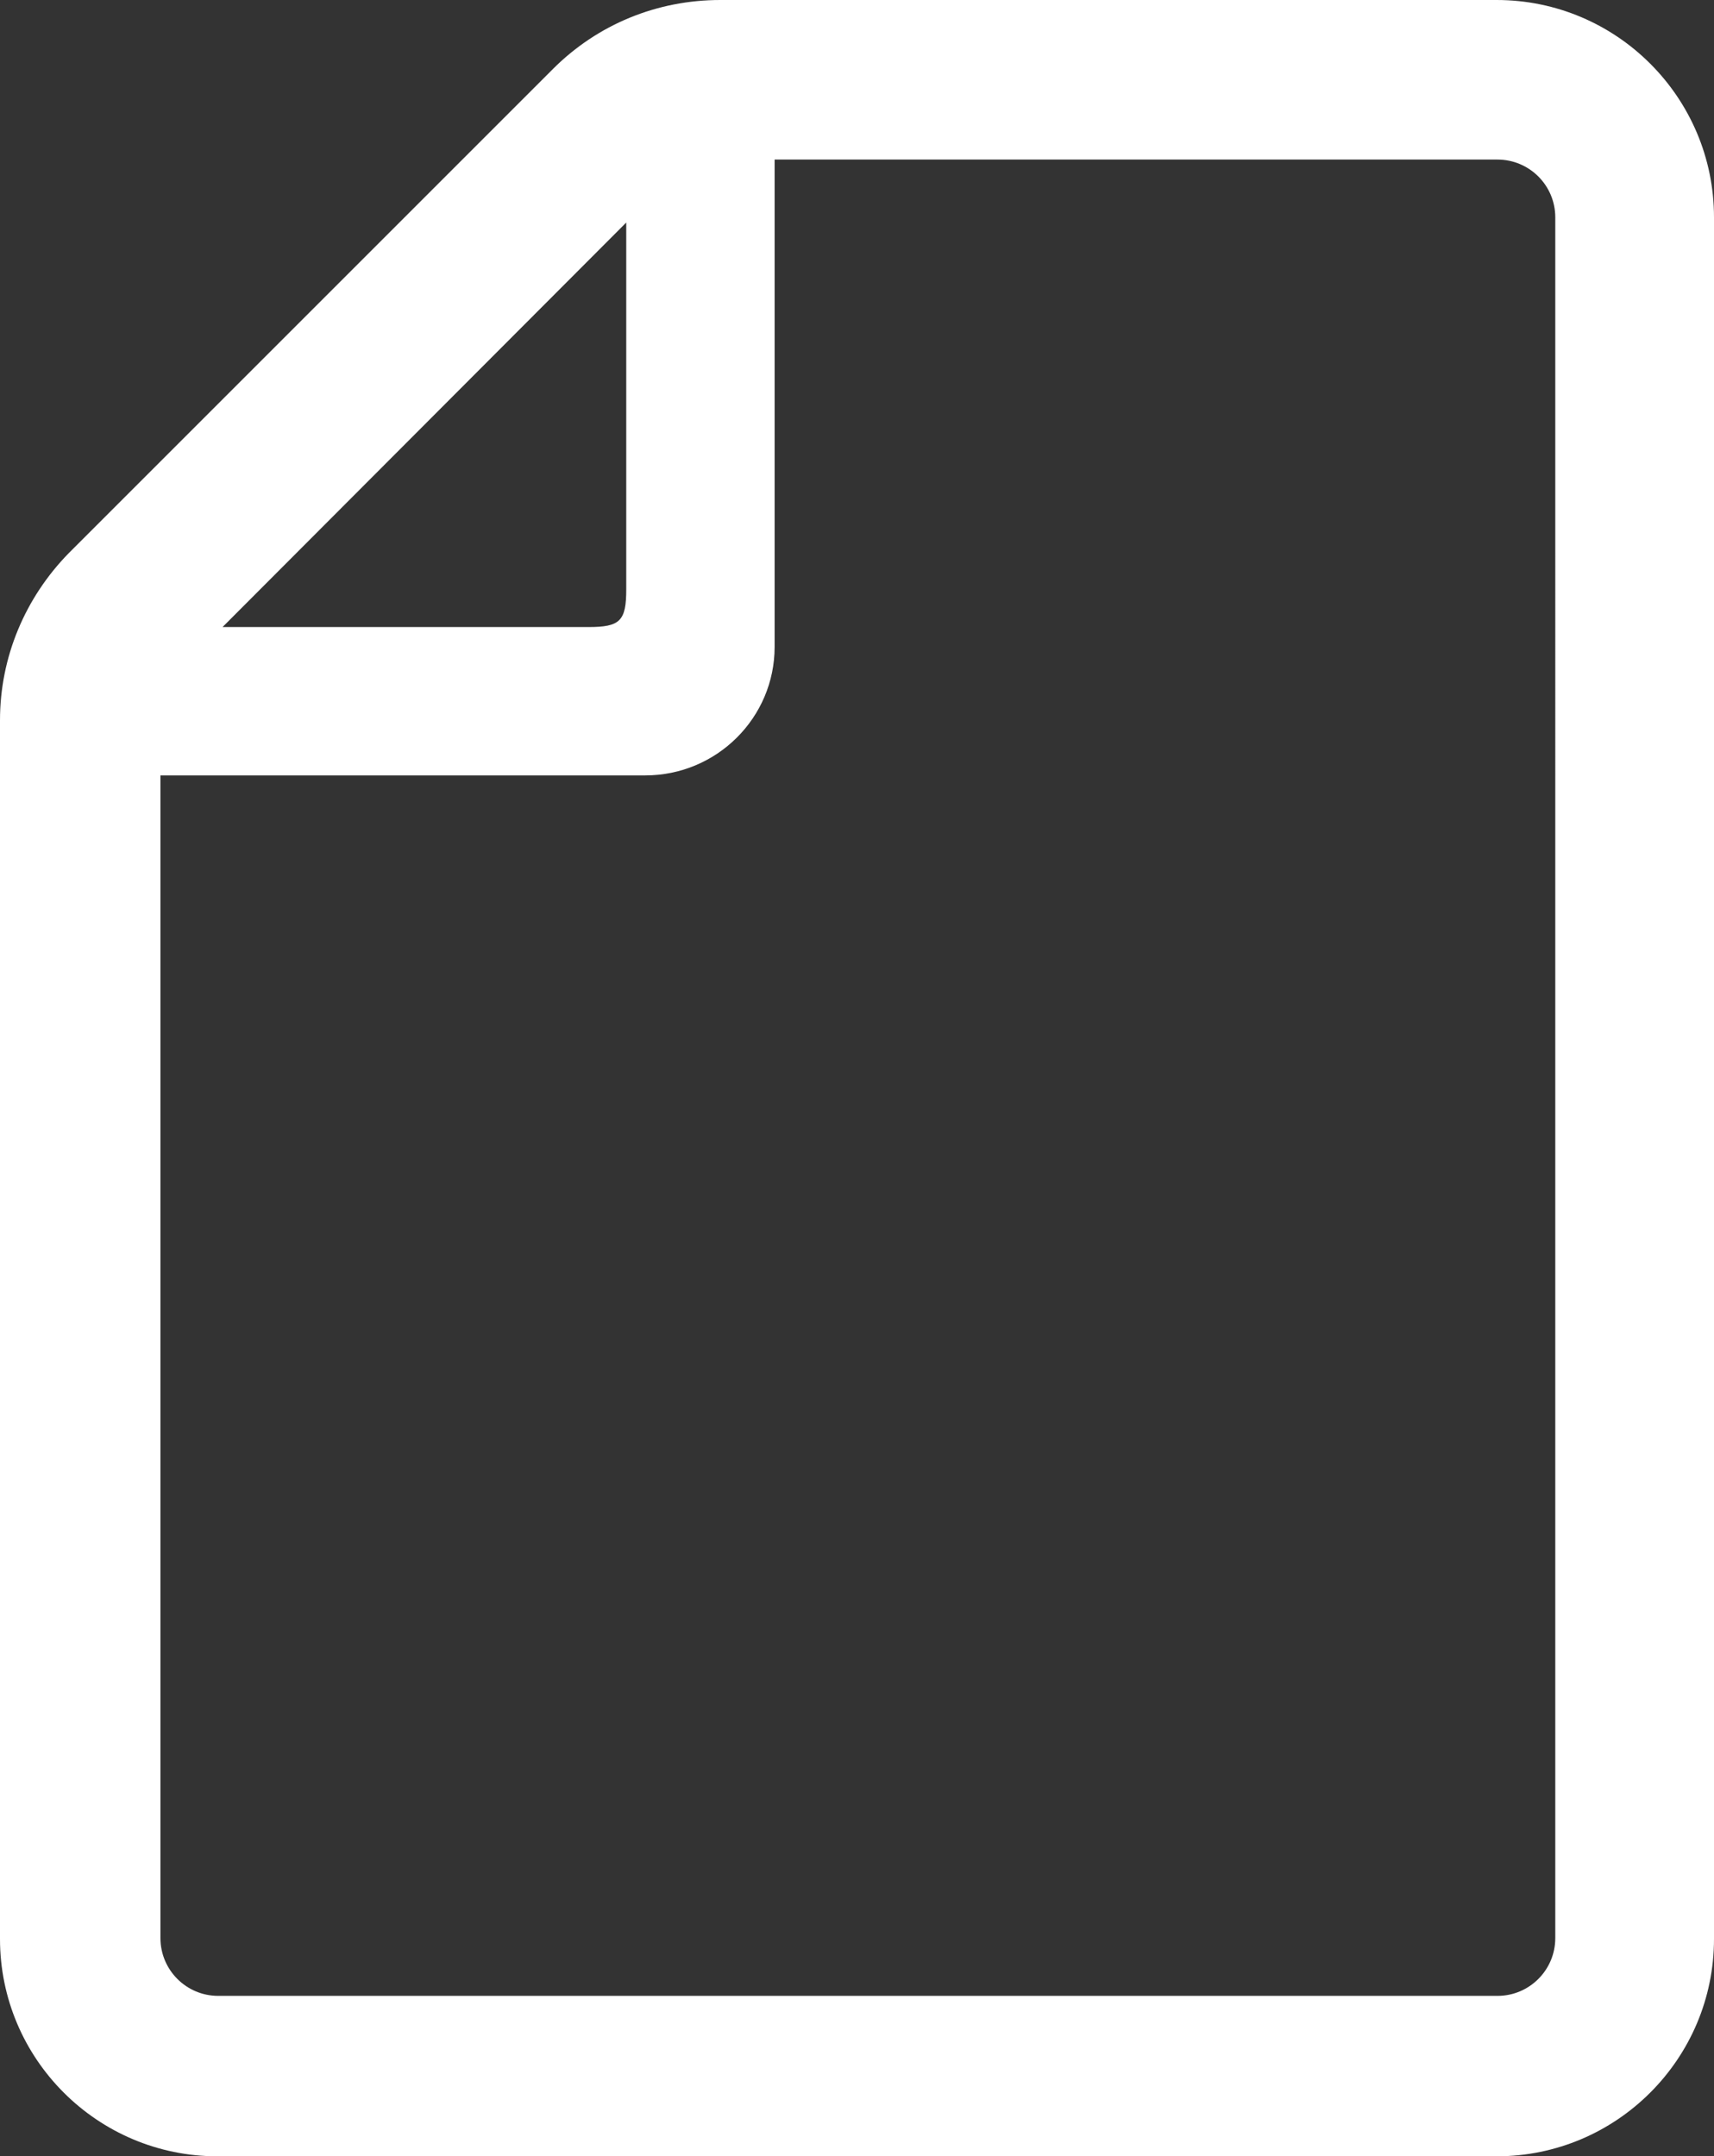
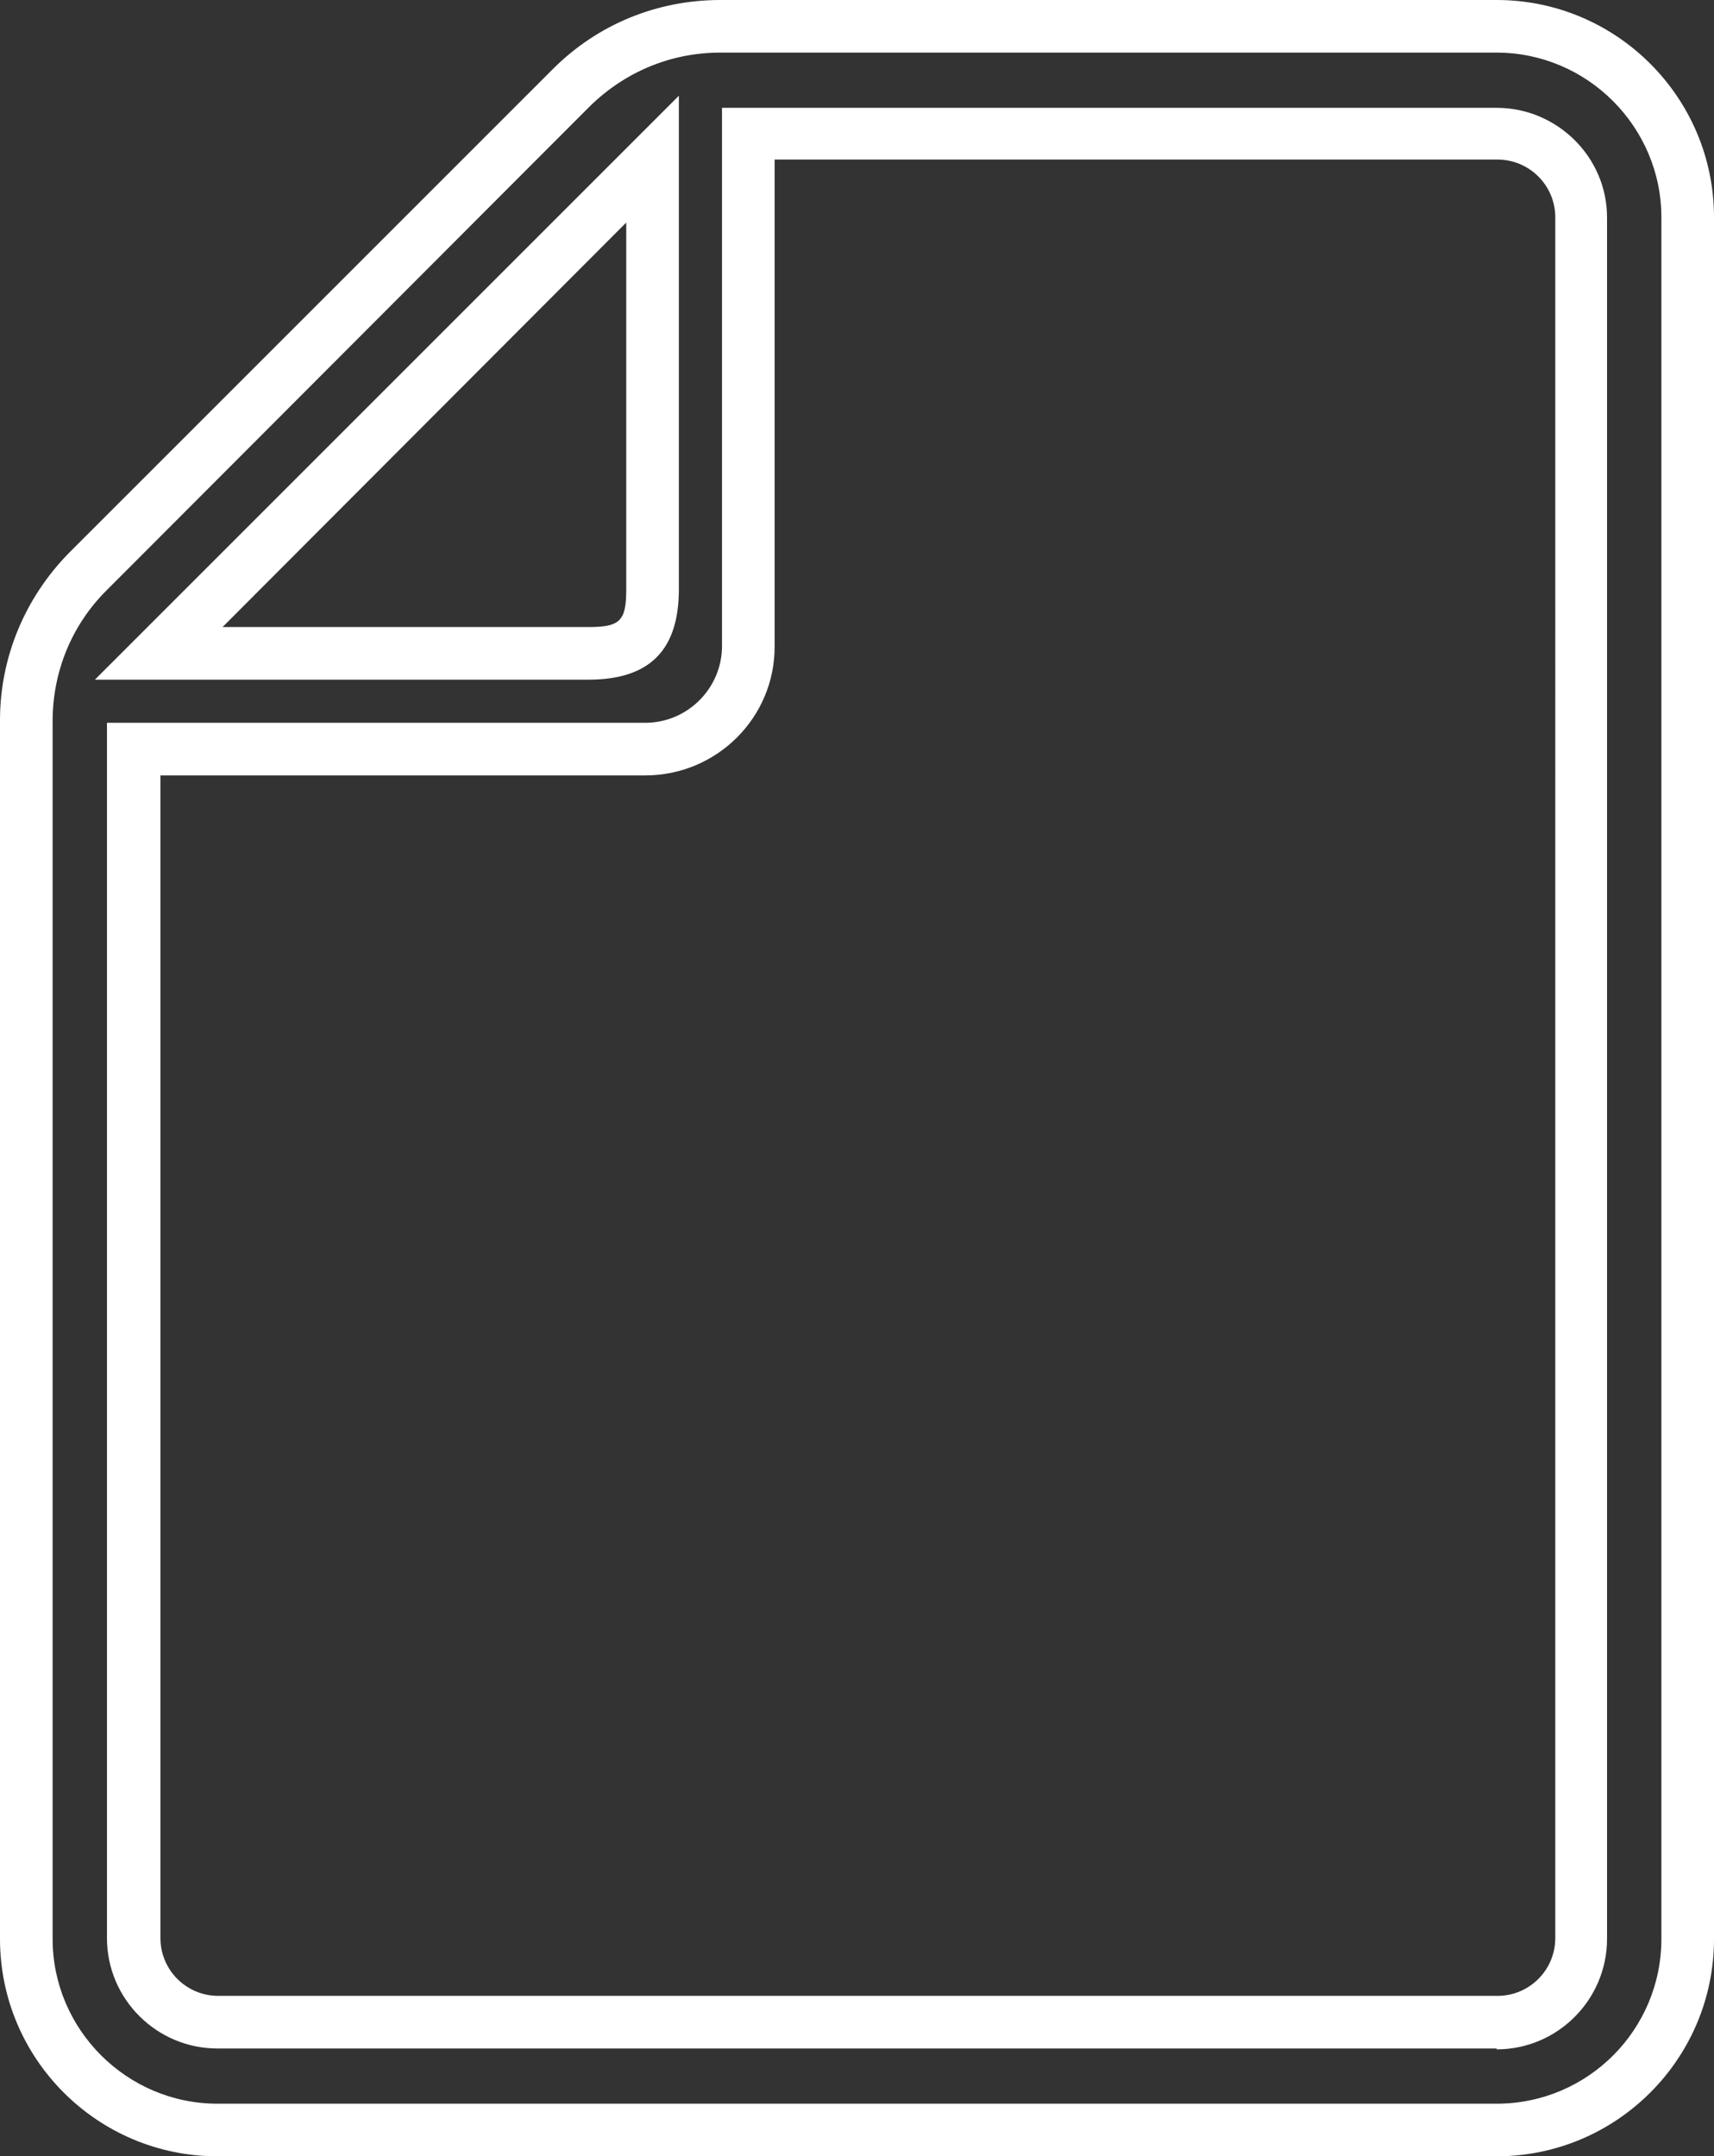
<svg xmlns="http://www.w3.org/2000/svg" id="Layer_2" data-name="Layer 2" viewBox="0 0 19.87 25">
  <rect x="0" y="0" width="19.87" height="25" fill="#333333" stroke="none" />
  <defs>
    <style>
      .cls-1 {
        fill: #fff;
      }
    </style>
  </defs>
  <g id="design">
    <g>
-       <path class="cls-1" d="M17.35,.3H8.35c-.65,0-1.27,.26-1.72,.71L1.02,6.63c-.46,.46-.71,1.08-.71,1.72v14.12c0,1.22,1,2.22,2.22,2.22h14.83c1.22,0,2.22-.99,2.22-2.22V2.52c0-1.22-1-2.22-2.22-2.22ZM7.57,1.85V6.83c0,.54-.21,.75-.75,.75H1.83L7.57,1.85Zm10.75,20.63c0,.54-.44,.97-.97,.97H2.52c-.54,0-.97-.44-.97-.97V8.69H7.49c.66,0,1.19-.53,1.19-1.19V1.55h8.67c.53,0,.97,.43,.97,.97V22.48Z" />
-       <path class="cls-1" d="M17.35,25H2.52c-1.39,0-2.52-1.13-2.52-2.52V8.35c0-.73,.29-1.42,.8-1.94L6.41,.8c.52-.52,1.21-.8,1.94-.8h9c1.39,0,2.52,1.13,2.52,2.52V22.48c0,1.39-1.13,2.52-2.52,2.52ZM8.35,.61c-.57,0-1.1,.22-1.51,.62L1.23,6.85c-.4,.4-.62,.94-.62,1.51v14.12c0,1.05,.86,1.91,1.91,1.91h14.83c1.06,0,1.91-.86,1.91-1.91V2.52c0-1.05-.86-1.91-1.91-1.91H8.35Zm9,23.14H2.52c-.7,0-1.28-.57-1.28-1.28V8.38H7.48c.49,0,.89-.4,.89-.89V1.25h8.98c.7,0,1.28,.57,1.28,1.27V22.48c0,.7-.57,1.28-1.28,1.28ZM1.86,8.99v13.48c0,.37,.3,.67,.67,.67h14.83c.37,0,.67-.3,.67-.67V2.52c0-.37-.3-.67-.67-.67H8.98V7.5c0,.82-.67,1.49-1.5,1.49H1.86Zm4.96-1.11H1.1L7.87,1.11V6.83c0,.71-.34,1.05-1.05,1.05Zm-4.25-.61H6.82c.37,0,.44-.07,.44-.44V2.58L2.57,7.28Z" />
+       <path class="cls-1" d="M17.35,25H2.52c-1.39,0-2.52-1.13-2.52-2.52V8.35c0-.73,.29-1.42,.8-1.94L6.41,.8c.52-.52,1.21-.8,1.94-.8h9c1.39,0,2.52,1.13,2.52,2.52V22.48c0,1.39-1.13,2.52-2.52,2.52ZM8.35,.61c-.57,0-1.1,.22-1.51,.62L1.23,6.85c-.4,.4-.62,.94-.62,1.51v14.12c0,1.05,.86,1.91,1.91,1.91h14.83c1.06,0,1.91-.86,1.91-1.91V2.52c0-1.05-.86-1.91-1.91-1.91H8.35Zm9,23.14H2.52c-.7,0-1.28-.57-1.28-1.28V8.38H7.48c.49,0,.89-.4,.89-.89V1.25h8.98c.7,0,1.28,.57,1.28,1.27V22.48c0,.7-.57,1.28-1.28,1.28ZM1.86,8.99v13.48c0,.37,.3,.67,.67,.67h14.83c.37,0,.67-.3,.67-.67V2.52c0-.37-.3-.67-.67-.67H8.98V7.5c0,.82-.67,1.49-1.5,1.49H1.86Zm4.96-1.11H1.1L7.87,1.11V6.83c0,.71-.34,1.05-1.05,1.05Zm-4.25-.61H6.82c.37,0,.44-.07,.44-.44V2.58L2.57,7.28" />
    </g>
  </g>
</svg>